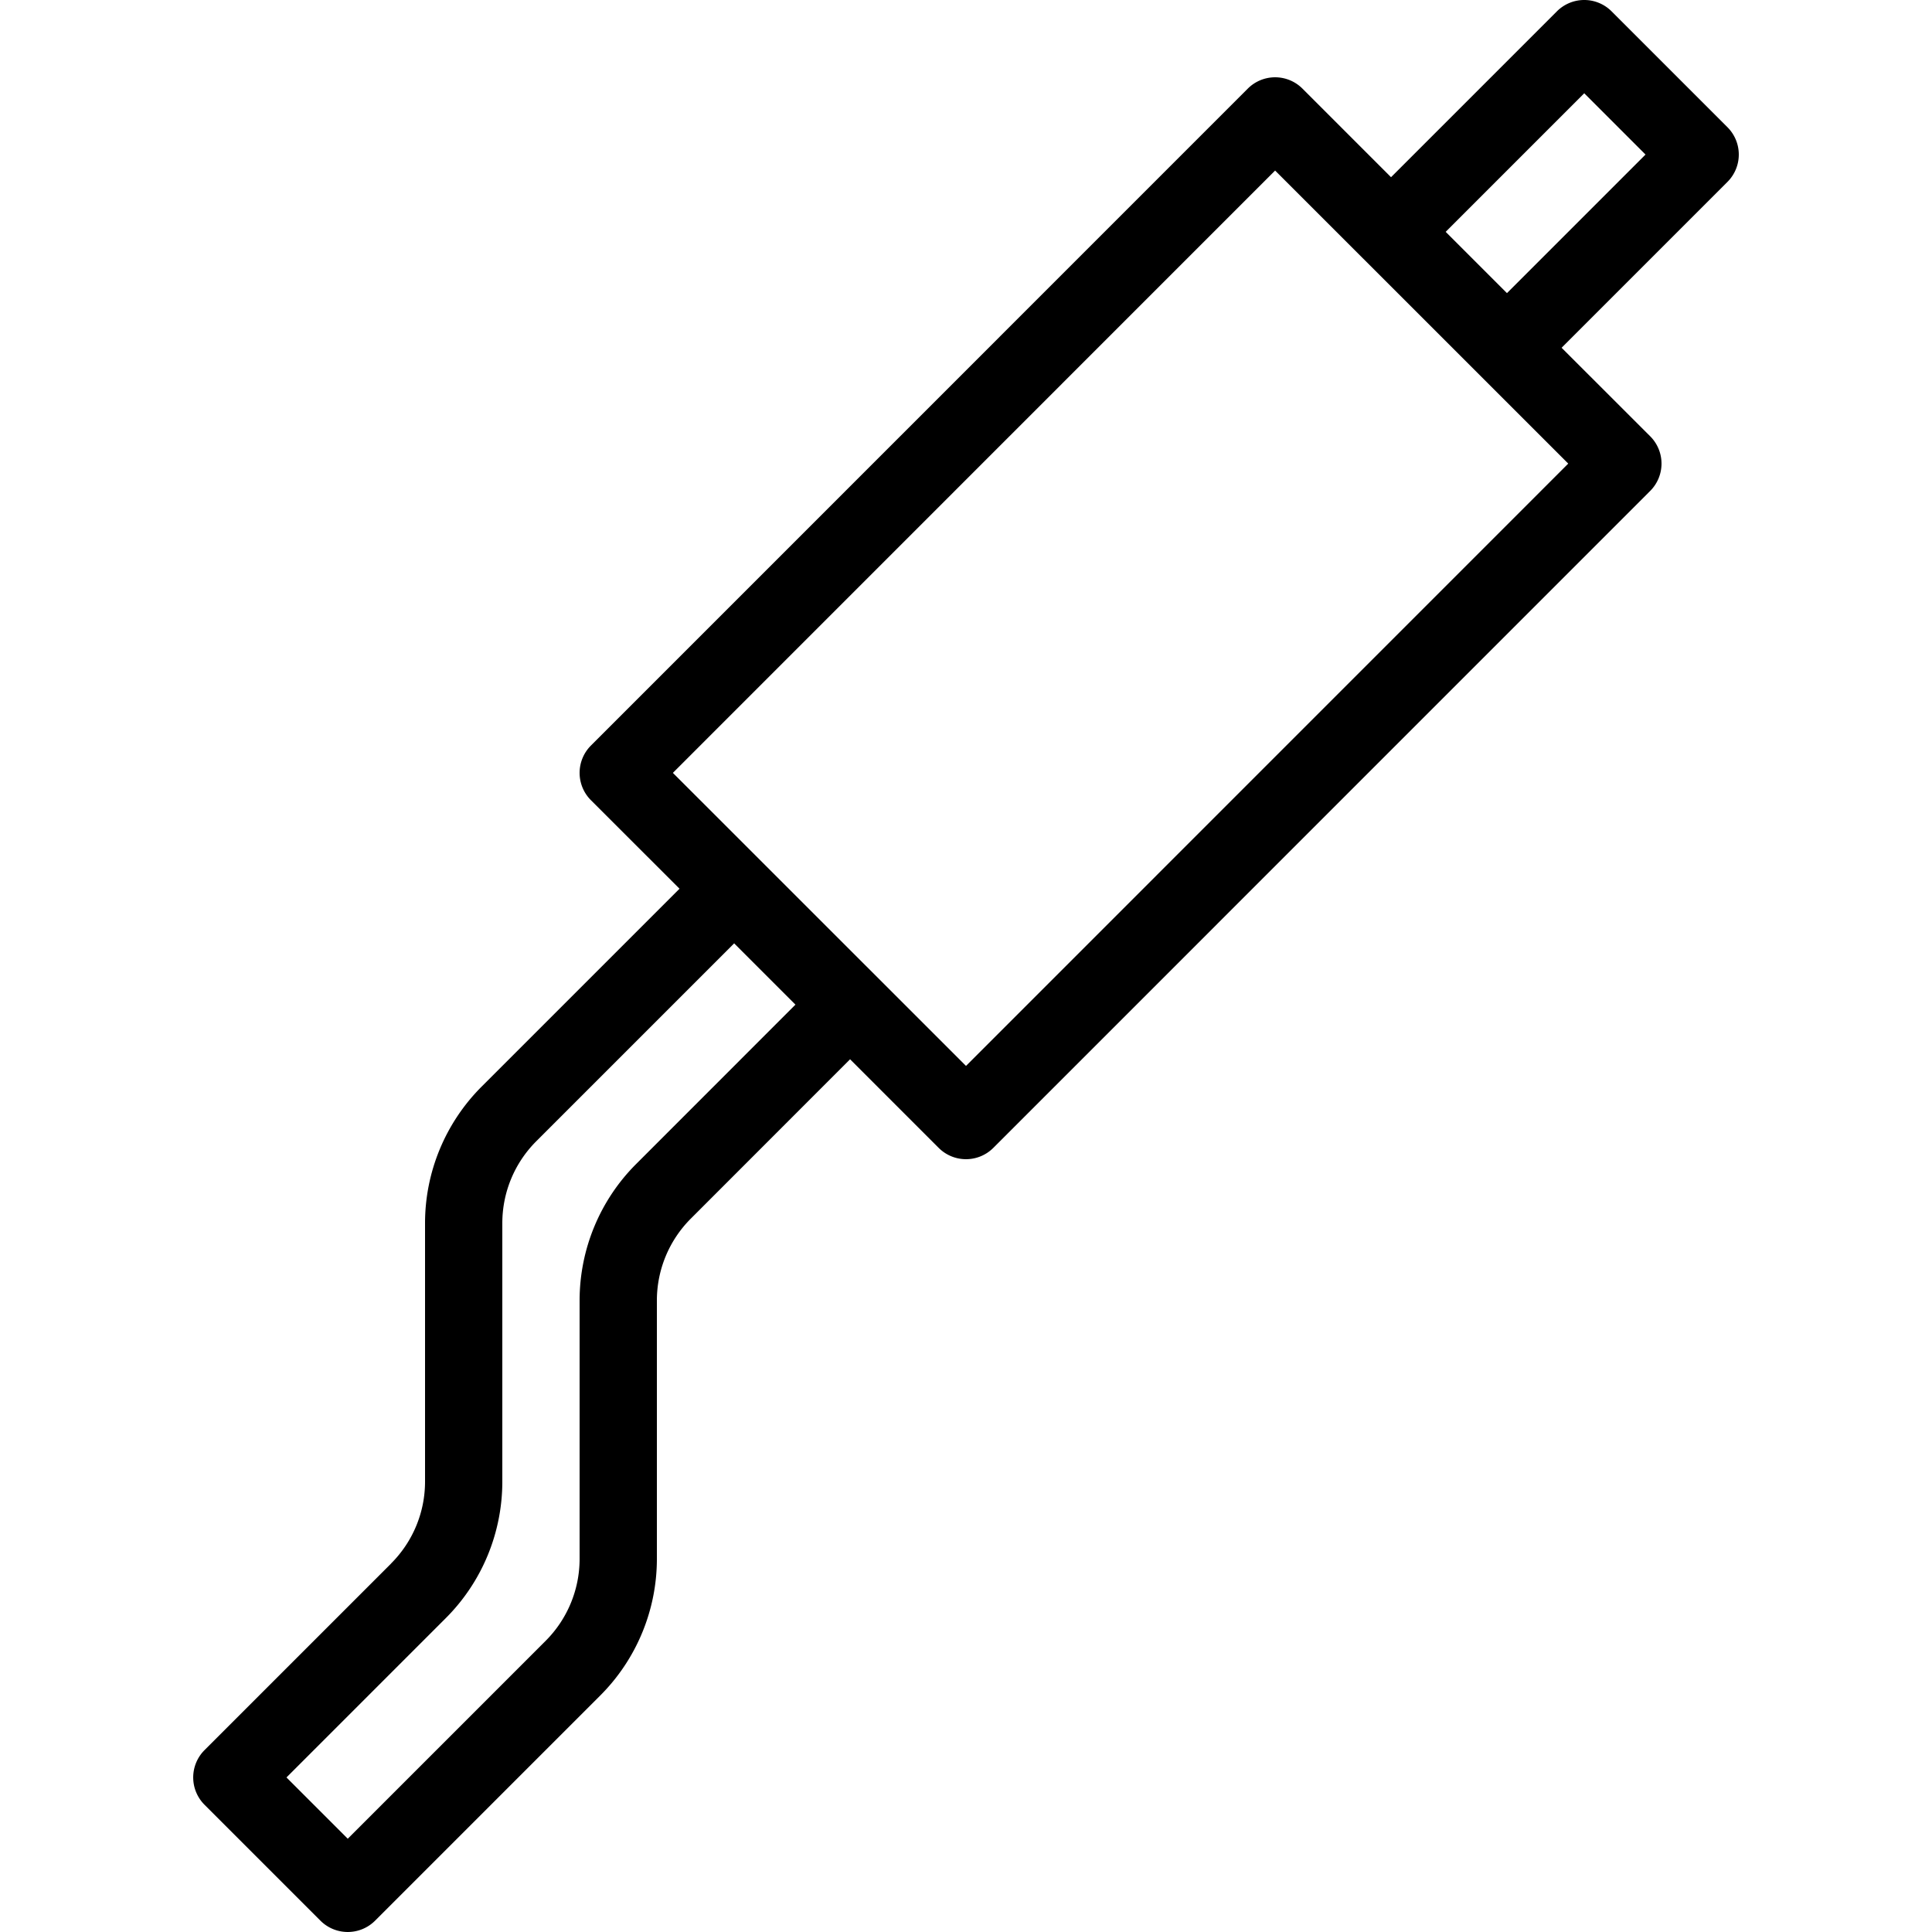
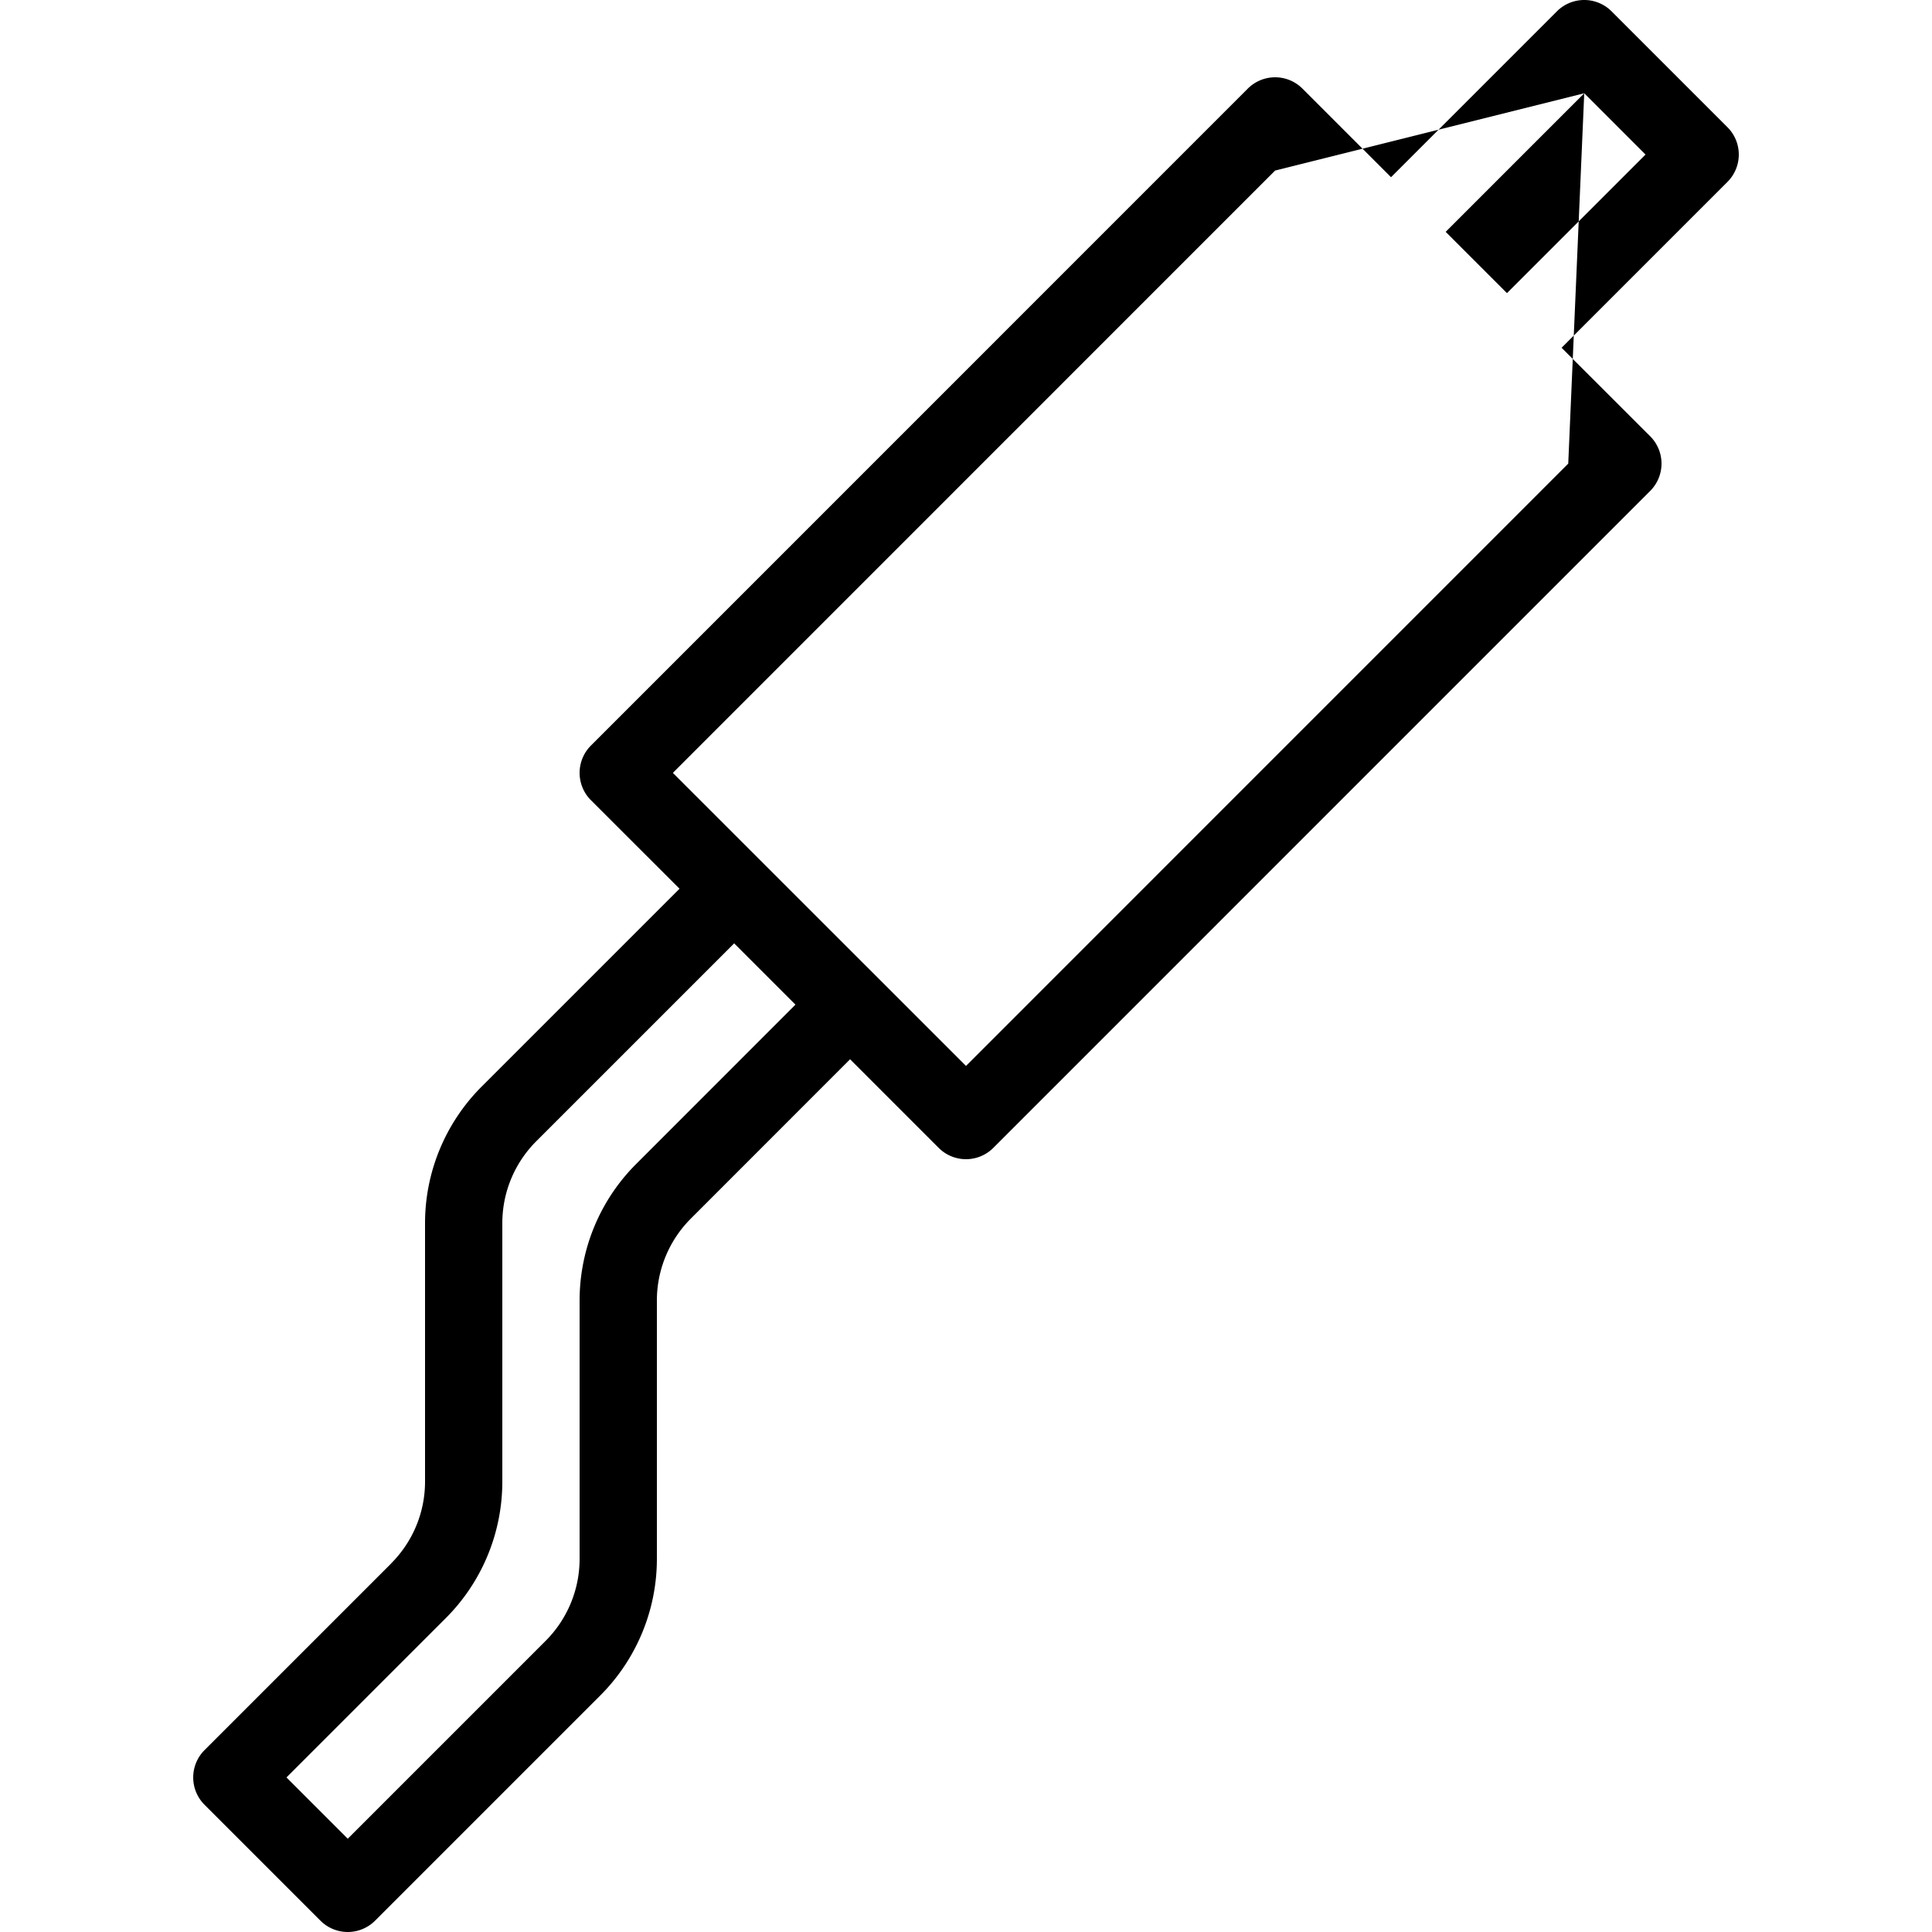
<svg xmlns="http://www.w3.org/2000/svg" viewBox="0 0 50 50" width="50px" height="50px">
-   <path d="M 40.984 0 A 1 1 0 0 0 40.293 0.293 L 36 4.586 L 33.707 2.293 A 1 1 0 0 0 32.293 2.293 L 15.293 19.295 A 1 1 0 0 0 15.293 20.709 L 17.586 23 L 12.465 28.121 C 11.527 29.059 11 30.331 11 31.656 L 11 38.344 C 11 39.14 10.684 39.9 10.121 40.463 A 1 1 0 0 0 10.121 40.465 L 5.293 45.293 A 1 1 0 0 0 5.293 46.707 L 8.293 49.707 A 1 1 0 0 0 9.707 49.707 L 15.535 43.879 C 16.472 42.942 17 41.669 17 40.344 L 17 33.658 C 17 32.862 17.316 32.1 17.879 31.537 L 22 27.414 L 24.293 29.707 A 1 1 0 0 0 25.707 29.707 L 42.707 12.705 A 1 1 0 0 0 42.707 11.291 L 40.414 9 L 44.707 4.707 A 1 1 0 0 0 44.707 3.293 L 41.707 0.293 A 1 1 0 0 0 40.984 0 z M 41 2.414 L 42.586 4 L 39 7.586 L 37.414 6 L 41 2.414 z M 33 4.414 L 40.586 11.998 L 25 27.586 L 17.414 20.002 L 33 4.414 z M 19 24.414 L 20.586 26 L 16.465 30.123 C 15.526 31.06 15 32.333 15 33.658 L 15 40.344 C 15 41.138 14.684 41.902 14.121 42.465 L 9 47.586 L 7.414 46 L 11.535 41.879 C 12.474 40.942 13 39.669 13 38.344 L 13 31.656 C 13 30.86 13.315 30.099 13.879 29.535 L 19 24.414 z" />
+   <path d="M 40.984 0 A 1 1 0 0 0 40.293 0.293 L 36 4.586 L 33.707 2.293 A 1 1 0 0 0 32.293 2.293 L 15.293 19.295 A 1 1 0 0 0 15.293 20.709 L 17.586 23 L 12.465 28.121 C 11.527 29.059 11 30.331 11 31.656 L 11 38.344 C 11 39.14 10.684 39.9 10.121 40.463 A 1 1 0 0 0 10.121 40.465 L 5.293 45.293 A 1 1 0 0 0 5.293 46.707 L 8.293 49.707 A 1 1 0 0 0 9.707 49.707 L 15.535 43.879 C 16.472 42.942 17 41.669 17 40.344 L 17 33.658 C 17 32.862 17.316 32.1 17.879 31.537 L 22 27.414 L 24.293 29.707 A 1 1 0 0 0 25.707 29.707 L 42.707 12.705 A 1 1 0 0 0 42.707 11.291 L 40.414 9 L 44.707 4.707 A 1 1 0 0 0 44.707 3.293 L 41.707 0.293 A 1 1 0 0 0 40.984 0 z M 41 2.414 L 42.586 4 L 39 7.586 L 37.414 6 L 41 2.414 z L 40.586 11.998 L 25 27.586 L 17.414 20.002 L 33 4.414 z M 19 24.414 L 20.586 26 L 16.465 30.123 C 15.526 31.06 15 32.333 15 33.658 L 15 40.344 C 15 41.138 14.684 41.902 14.121 42.465 L 9 47.586 L 7.414 46 L 11.535 41.879 C 12.474 40.942 13 39.669 13 38.344 L 13 31.656 C 13 30.86 13.315 30.099 13.879 29.535 L 19 24.414 z" />
</svg>